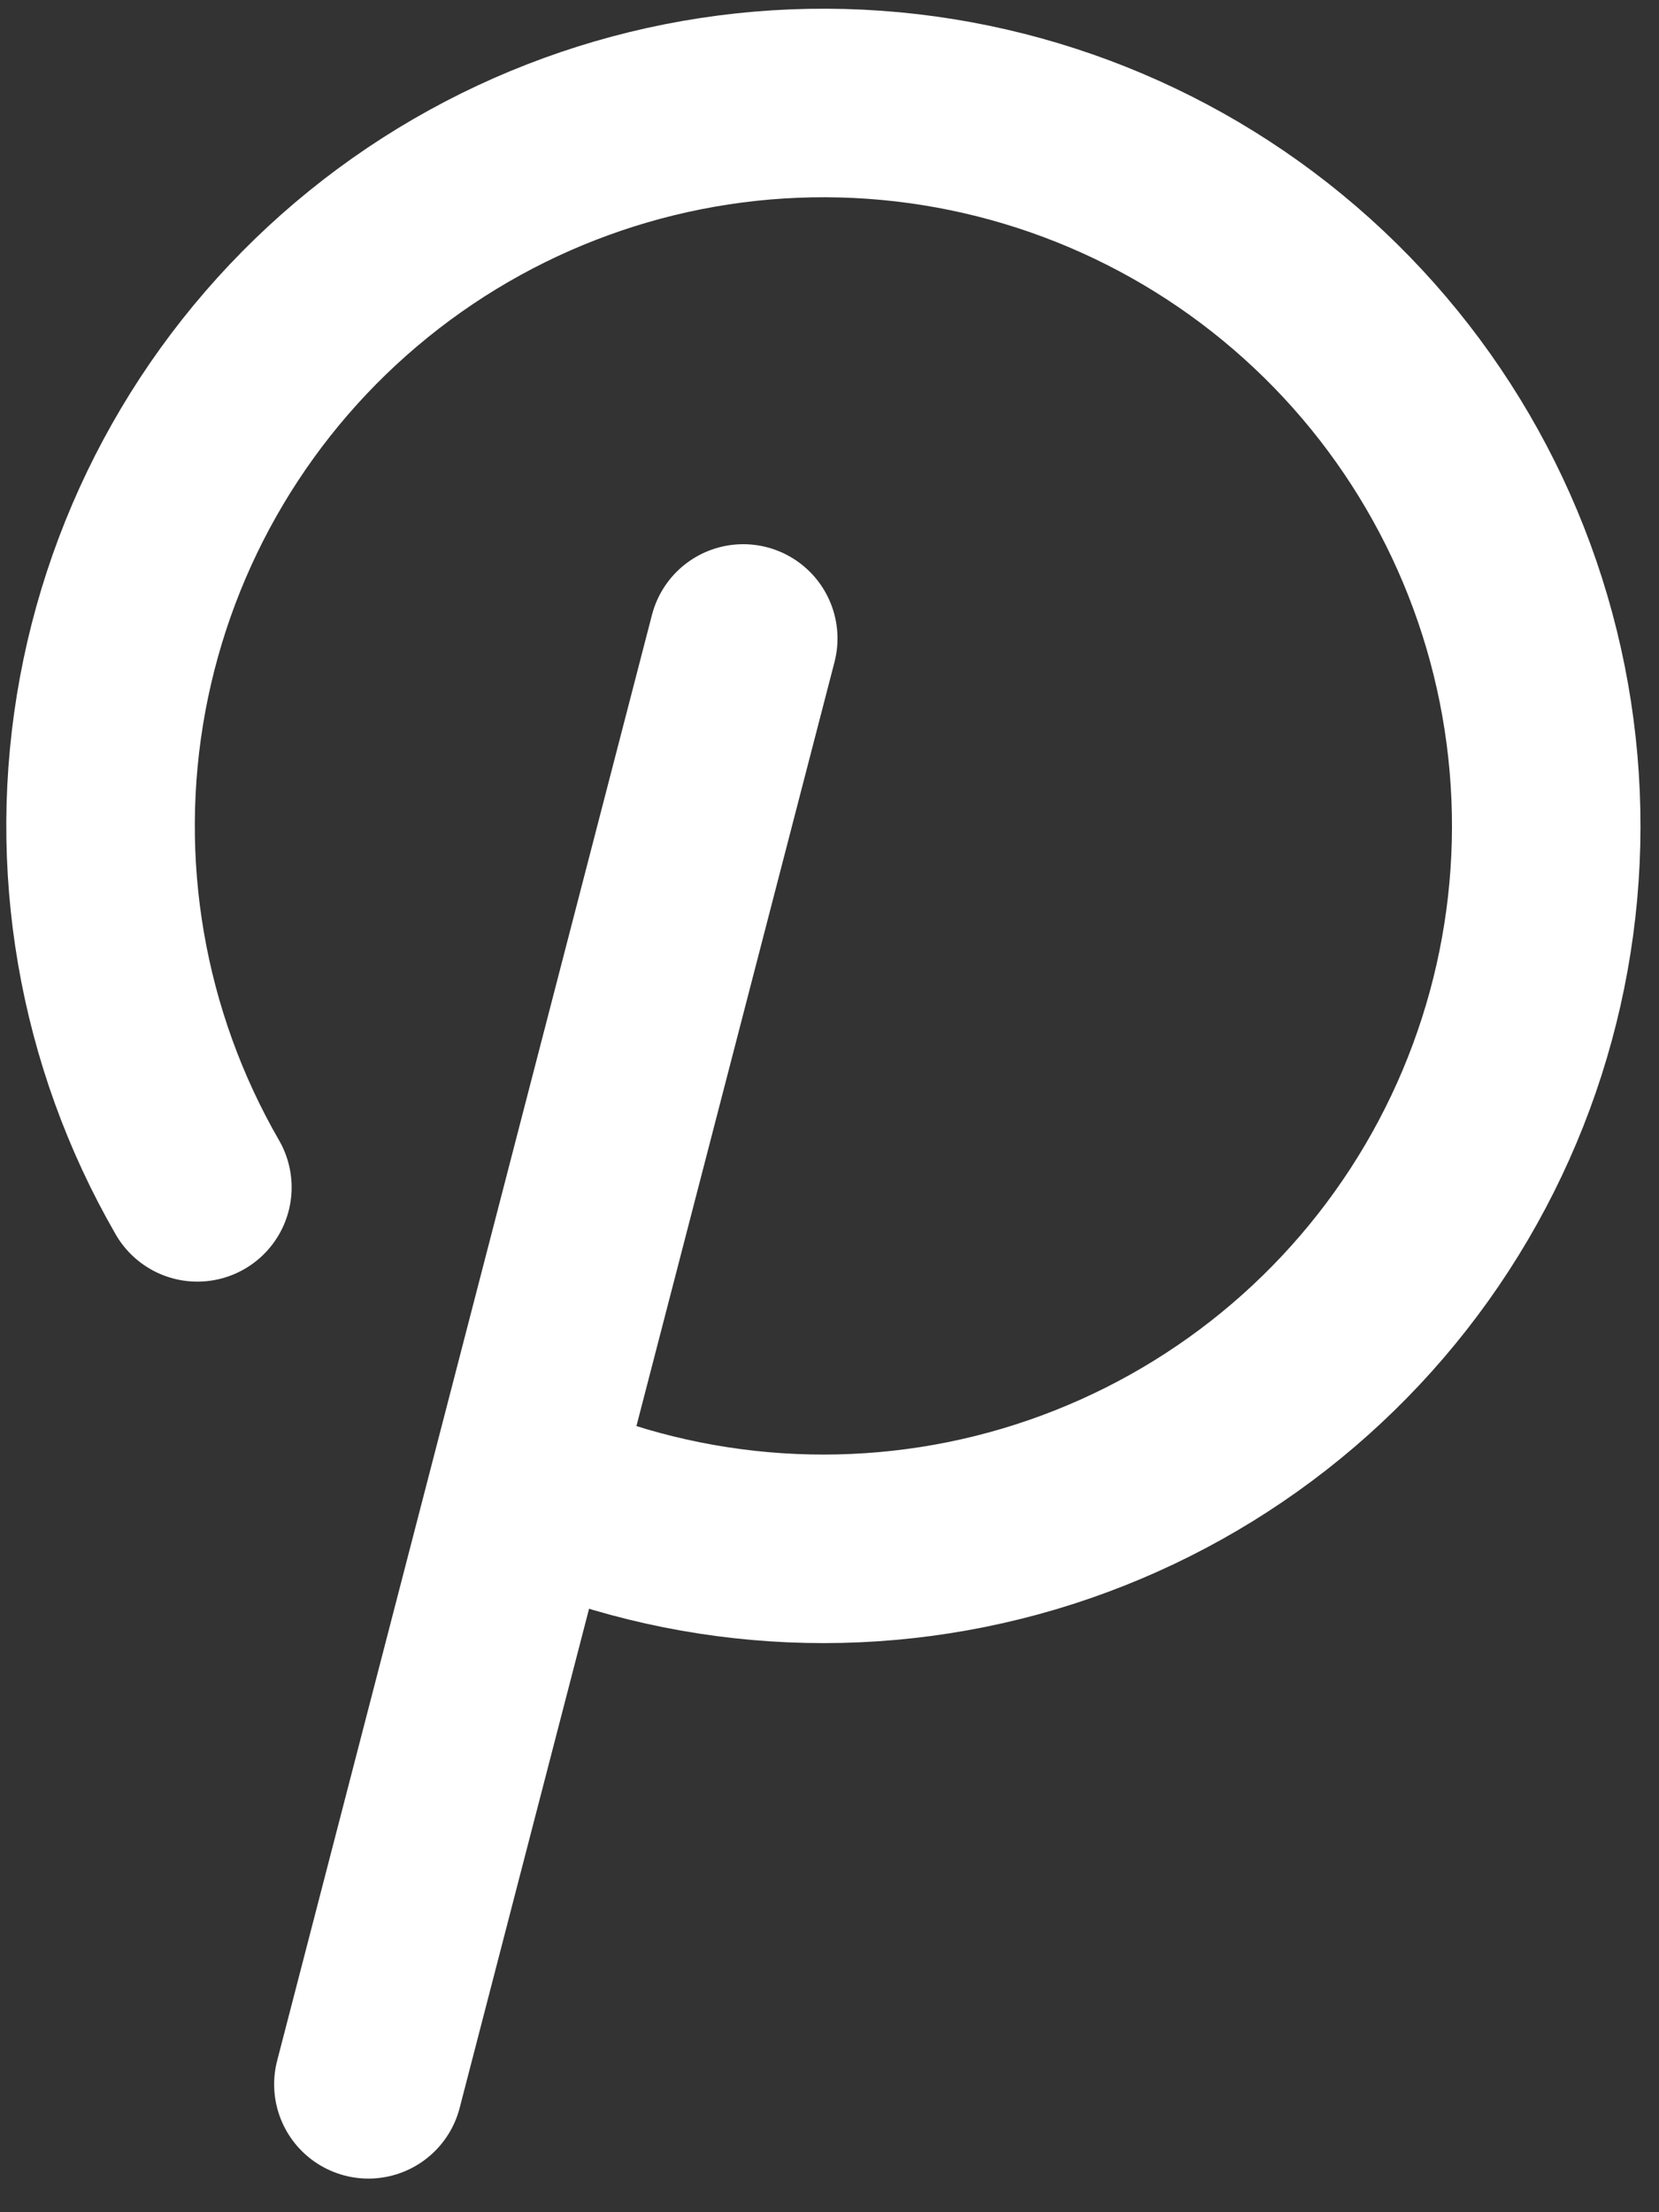
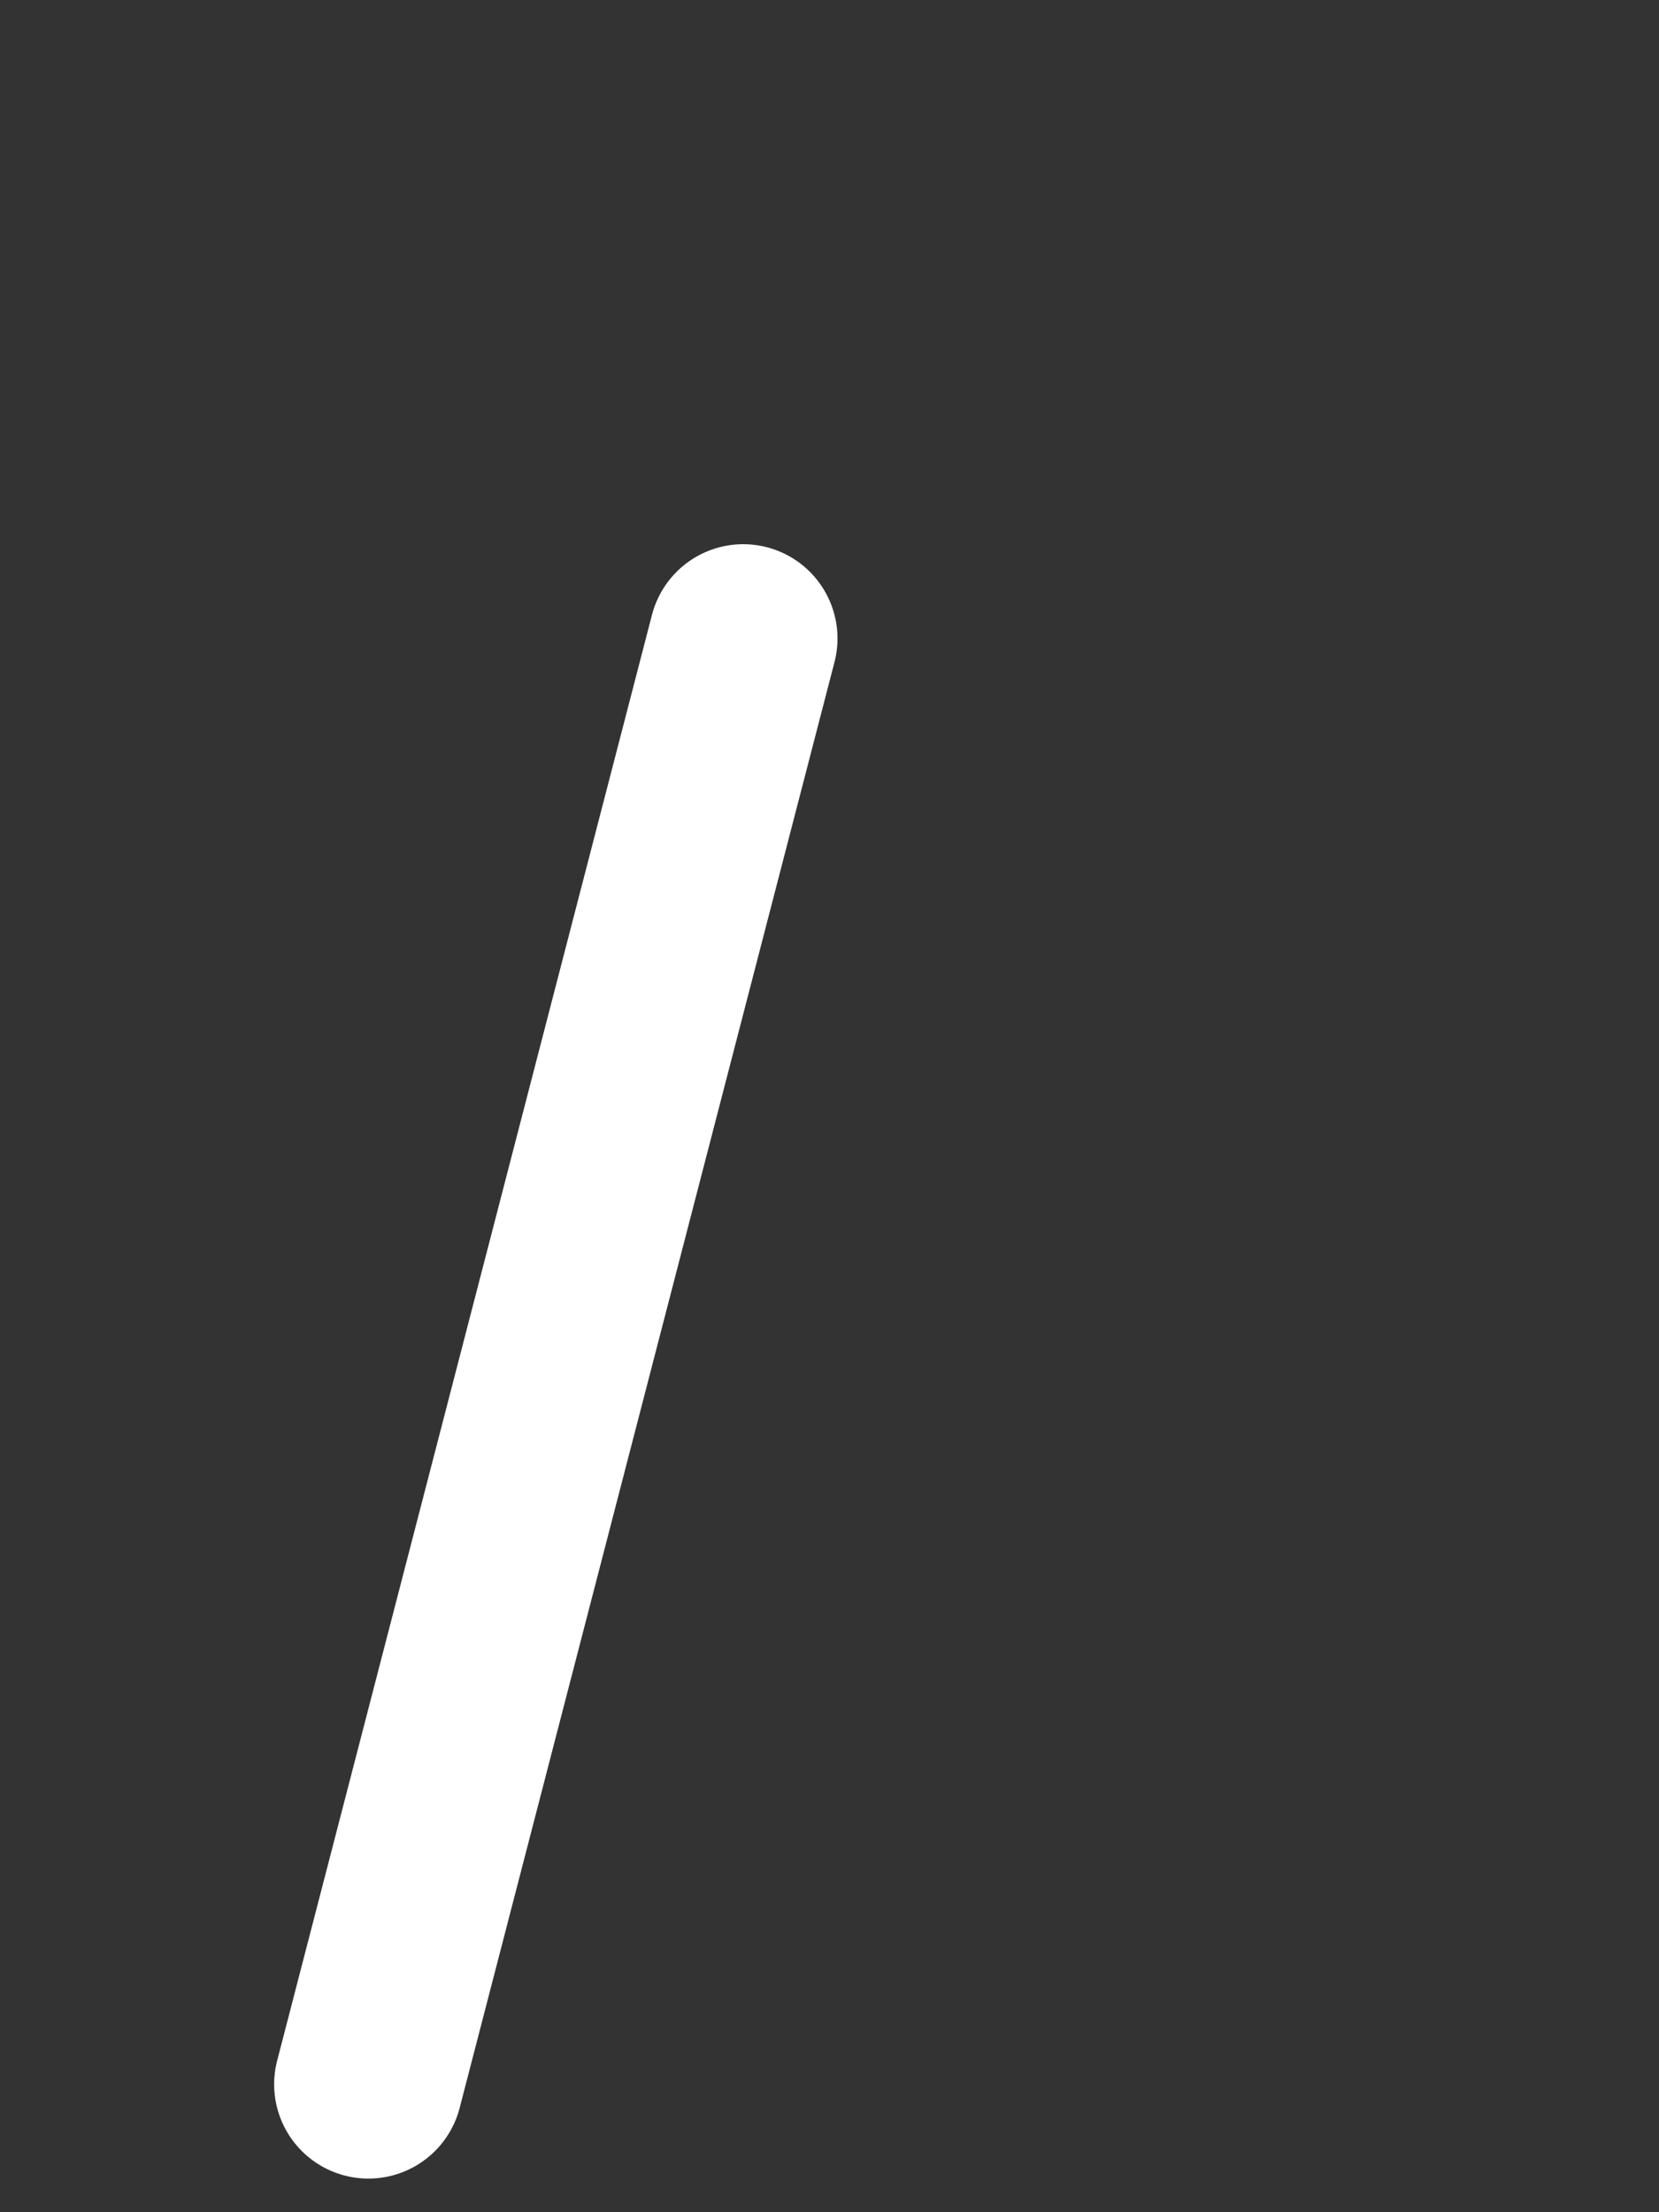
<svg xmlns="http://www.w3.org/2000/svg" width="33" height="44" viewBox="0 0 33 44" fill="none">
  <rect x="0" y="0" width="33" height="44" fill="#333333" stroke="none" />
  <path d="M7.328 41.456L14.784 12.699" stroke="white" stroke-width="3.75" stroke-linecap="round" stroke-linejoin="round" />
-   <path d="M3.926 23.616C2.215 20.651 1.617 17.173 2.241 13.807C2.865 10.441 4.669 7.407 7.33 5.253C9.991 3.098 13.333 1.964 16.755 2.053C20.177 2.143 23.456 3.451 26 5.742C28.544 8.032 30.188 11.156 30.634 14.55C31.081 17.945 30.302 21.387 28.438 24.258C26.573 27.13 23.745 29.241 20.462 30.214C17.18 31.186 13.658 30.955 10.53 29.562" stroke="white" stroke-width="3.75" stroke-linecap="round" />
</svg>